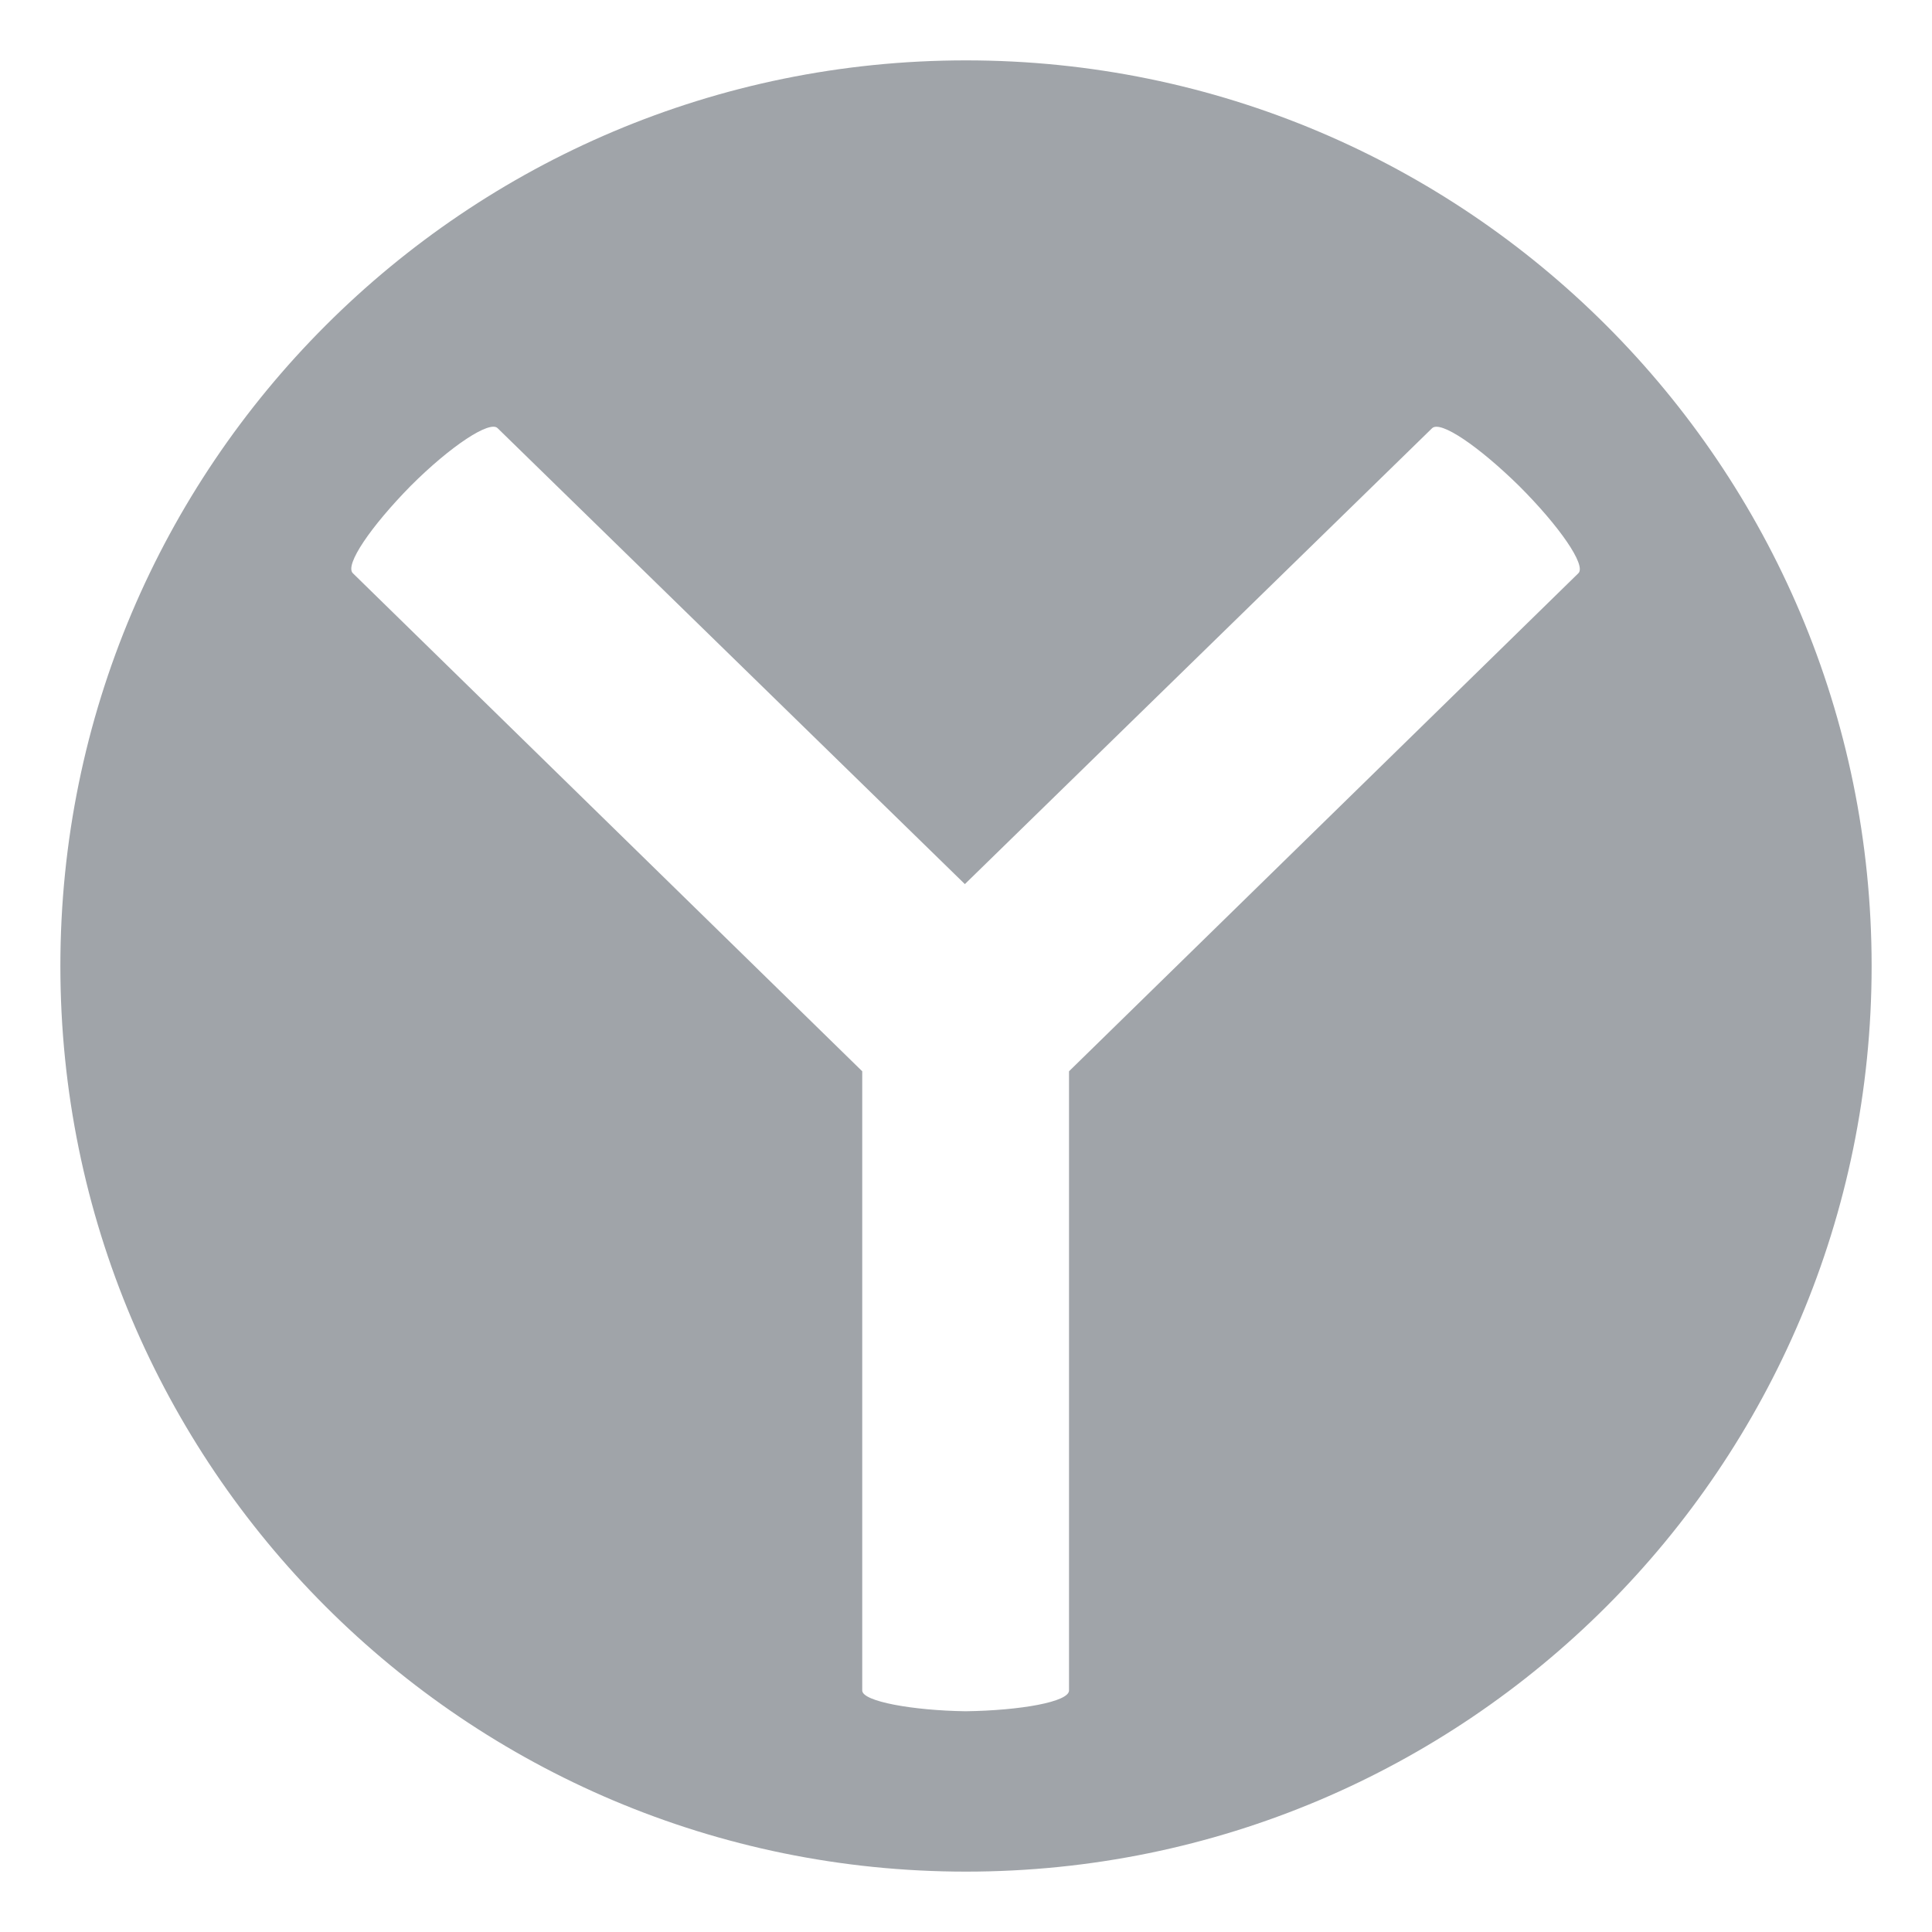
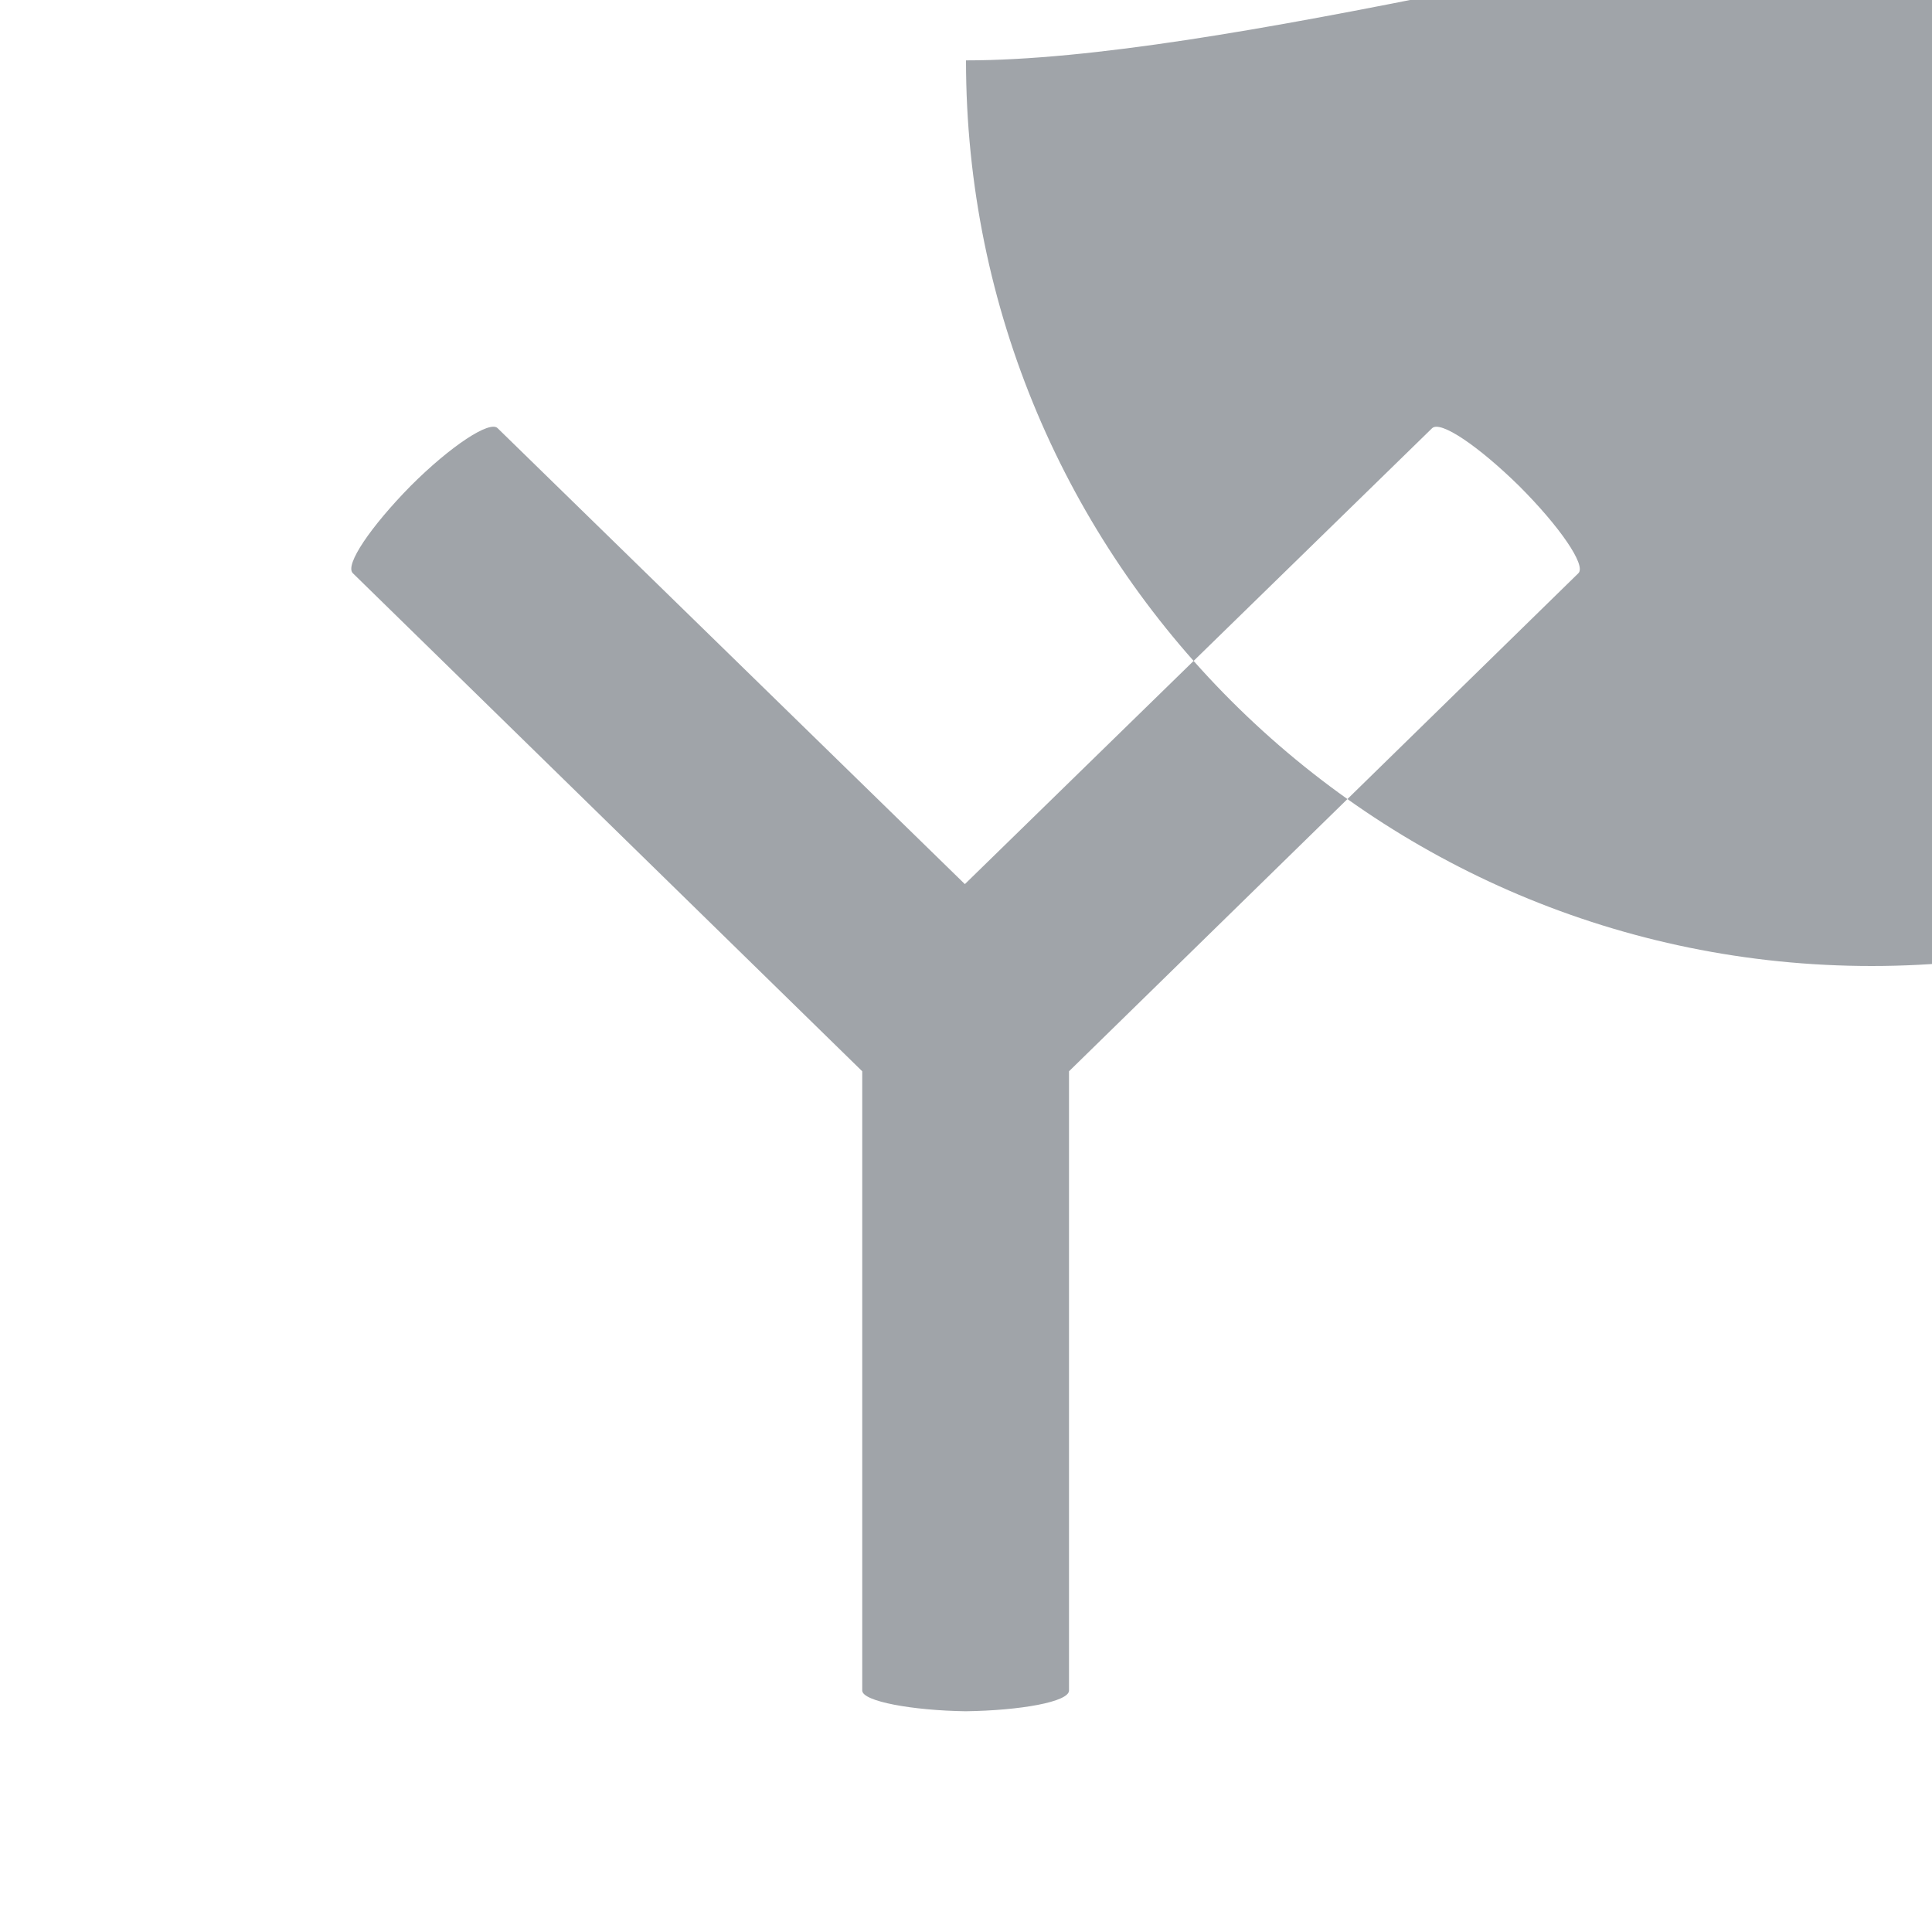
<svg xmlns="http://www.w3.org/2000/svg" xmlns:ns1="http://sodipodi.sourceforge.net/DTD/sodipodi-0.dtd" xmlns:ns2="http://www.inkscape.org/namespaces/inkscape" version="1.1" id="svg2" x="0px" y="0px" viewBox="0 0 512 512" style="enable-background:new 0 0 512 512;" xml:space="preserve">
  <style type="text/css">
	.st0{fill-rule:evenodd;clip-rule:evenodd;fill:#a0a4a9;}
</style>
  <ns1:namedview bordercolor="#666666" borderopacity="1" fit-margin-bottom="0" fit-margin-left="0" fit-margin-right="0" fit-margin-top="0" gridtolerance="10" guidetolerance="10" id="namedview1688" ns2:current-layer="svg2" ns2:cx="217.65229" ns2:cy="240.25457" ns2:pageopacity="0" ns2:pageshadow="2" ns2:window-height="987" ns2:window-maximized="1" ns2:window-width="1680" ns2:window-x="-8" ns2:window-y="-8" ns2:zoom="0.5" objecttolerance="10" pagecolor="#ffffff" showgrid="false">
	</ns1:namedview>
  <desc id="desc4">Created by EvoPdf</desc>
  <g id="g22" transform="translate(-374.005,421.482)">
</g>
  <g id="g24" transform="translate(-374.005,421.482)">
</g>
  <g id="g26" transform="translate(-374.005,421.482)">
</g>
  <g id="g28" transform="translate(-374.005,421.482)">
</g>
  <g id="g30" transform="translate(-374.005,421.482)">
</g>
  <g id="g32" transform="translate(-374.005,421.482)">
</g>
  <g id="g34" transform="translate(-374.005,421.482)">
</g>
  <g id="g36" transform="translate(-374.005,421.482)">
</g>
  <g id="g38" transform="translate(-374.005,421.482)">
</g>
  <g id="g40" transform="translate(-374.005,421.482)">
</g>
  <g id="g42" transform="translate(-374.005,421.482)">
</g>
  <g id="g44" transform="translate(-374.005,421.482)">
</g>
  <g id="g46" transform="translate(-374.005,421.482)">
</g>
  <g id="g48" transform="translate(-374.005,421.482)">
</g>
  <g id="g50" transform="translate(-374.005,421.482)">
</g>
  <g id="g52" transform="translate(-374.005,421.482)">
</g>
  <g id="g54" transform="translate(-374.005,421.482)">
</g>
  <g id="g56" transform="translate(-374.005,421.482)">
</g>
  <g id="g58" transform="translate(-374.005,421.482)">
</g>
  <g id="g60" transform="translate(-374.005,421.482)">
</g>
  <g id="g62" transform="translate(-374.005,421.482)">
</g>
  <g id="g64" transform="translate(-374.005,421.482)">
</g>
  <g id="g66" transform="translate(-374.005,421.482)">
</g>
  <g id="g74" transform="translate(-681.005,561.482)">
</g>
  <g id="g76" transform="translate(170.995,493.482)">
</g>
  <g id="g78" transform="translate(170.995,493.482)">
</g>
  <g id="g80" transform="translate(170.995,493.482)">
</g>
  <g id="g82" transform="matrix(0.277,0,0,0.277,170.995,493.482)">
</g>
  <g id="g88" transform="matrix(0.277,0,0,0.277,170.995,493.482)">
</g>
  <g id="g90" transform="matrix(0.277,0,0,0.277,170.995,493.482)">
</g>
  <g id="g96" transform="matrix(0.277,0,0,0.277,170.995,493.482)">
</g>
-   <path class="st0" d="M256,16C123.4,16,16,123.4,16,256c0,132.6,107.4,240,240,240s240-107.4,240-240S388.6,16,256,16z M418.3,151.9  L418.3,151.9l-135,132V448c0,3-12.8,5.3-27.4,5.5c-14-0.2-27.4-2.6-27.4-5.5V283.9l-135-132c-2.2-2.2,4.8-12.4,15.3-23.1  c10.7-10.7,21.1-17.5,23.1-15.3l123.8,120.8l123.8-120.8c2.2-2.2,12.4,4.8,23.1,15.3C413.3,139.5,420.4,149.8,418.3,151.9z" />
+   <path class="st0" d="M256,16c0,132.6,107.4,240,240,240s240-107.4,240-240S388.6,16,256,16z M418.3,151.9  L418.3,151.9l-135,132V448c0,3-12.8,5.3-27.4,5.5c-14-0.2-27.4-2.6-27.4-5.5V283.9l-135-132c-2.2-2.2,4.8-12.4,15.3-23.1  c10.7-10.7,21.1-17.5,23.1-15.3l123.8,120.8l123.8-120.8c2.2-2.2,12.4,4.8,23.1,15.3C413.3,139.5,420.4,149.8,418.3,151.9z" />
  <g id="g102" transform="matrix(0.277,0,0,0.277,170.995,493.482)">
</g>
  <g id="g104" transform="matrix(0.277,0,0,0.277,170.995,493.482)">
</g>
  <g id="g106" transform="translate(-374.005,421.482)">
</g>
  <g id="g108" transform="translate(-374.005,421.482)">
</g>
  <g id="g110" transform="translate(-681.005,561.482)">
</g>
  <g id="g112" transform="translate(170.995,493.482)">
</g>
  <g id="g114" transform="translate(170.995,493.482)">
</g>
  <g id="g116" transform="translate(170.995,493.482)">
</g>
  <g id="g118" transform="matrix(0.277,0,0,0.277,170.995,493.482)">
</g>
  <g id="g120" transform="translate(-374.005,421.482)">
</g>
  <g id="g122" transform="translate(-374.005,421.482)">
</g>
  <g id="g124" transform="translate(-681.005,561.482)">
</g>
  <g id="g126" transform="translate(170.995,493.482)">
</g>
  <g id="g128" transform="translate(170.995,493.482)">
</g>
  <g id="g130" transform="translate(170.995,493.482)">
</g>
  <g id="g132" transform="translate(-374.005,421.482)">
</g>
  <g id="g134" transform="translate(-374.005,421.482)">
</g>
  <g id="g136" transform="translate(-681.005,561.482)">
</g>
  <g id="g138" transform="translate(170.995,493.482)">
</g>
  <g id="g140" transform="translate(170.995,493.482)">
</g>
  <g id="g142" transform="translate(-374.005,421.482)">
</g>
  <g id="g144" transform="translate(-374.005,421.482)">
</g>
  <g id="g146" transform="translate(-681.005,561.482)">
</g>
  <g id="g164" transform="translate(-681.005,561.482)">
</g>
  <g id="g166" transform="translate(-681.005,561.482)">
</g>
  <g id="g168" transform="translate(-681.005,561.482)">
</g>
  <g id="g174" transform="translate(-681.005,561.482)">
</g>
  <g id="g194" transform="translate(-681.005,561.482)">
</g>
  <g id="g200" transform="translate(-681.005,561.482)">
</g>
  <g id="g202" transform="translate(-374.005,421.482)">
</g>
  <g id="g204" transform="translate(-374.005,421.482)">
</g>
  <g id="g206" transform="translate(-681.005,561.482)">
</g>
  <g id="g208" transform="translate(-681.005,561.482)">
</g>
  <g id="g210" transform="translate(-681.005,561.482)">
</g>
  <g id="g216" transform="translate(177.995,718.482)">
</g>
  <g id="g218" transform="translate(-374.005,421.482)">
</g>
  <g id="g220" transform="translate(-374.005,421.482)">
</g>
  <g id="g222" transform="translate(-681.005,561.482)">
</g>
  <g id="g224" transform="translate(-681.005,561.482)">
</g>
  <g id="g226" transform="translate(-681.005,561.482)">
</g>
  <g id="g228" transform="translate(-374.005,421.482)">
</g>
  <g id="g230" transform="translate(-374.005,421.482)">
</g>
  <g id="g232" transform="translate(-681.005,561.482)">
</g>
  <g id="g234" transform="translate(-681.005,561.482)">
</g>
  <g id="g240" transform="translate(-681.005,561.482)">
</g>
  <g id="g242" transform="translate(-681.005,561.482)">
</g>
  <g id="g244" transform="translate(-374.005,421.482)">
</g>
  <g id="g246" transform="translate(-374.005,421.482)">
</g>
  <g id="g248" transform="translate(-681.005,561.482)">
</g>
  <g id="g250" transform="translate(-681.005,561.482)">
</g>
  <g id="g260" transform="translate(-358.005,561.482)">
</g>
  <g id="g262" transform="translate(-374.005,421.482)">
</g>
  <g id="g264" transform="translate(-374.005,421.482)">
</g>
  <g id="g266" transform="translate(-681.005,561.482)">
</g>
  <g id="g276" transform="translate(-374.005,421.482)">
</g>
  <g id="g278" transform="translate(-374.005,421.482)">
</g>
  <g id="g280" transform="translate(-374.005,421.482)">
</g>
  <g id="g282" transform="translate(-374.005,421.482)">
</g>
  <g id="g284" transform="translate(-374.005,421.482)">
</g>
  <g id="g286" transform="translate(-374.005,421.482)">
</g>
  <g id="g288" transform="translate(-374.005,421.482)">
</g>
  <g id="g290" transform="translate(-374.005,421.482)">
</g>
  <g id="g292" transform="translate(-374.005,421.482)">
</g>
  <g id="g294" transform="translate(-374.005,421.482)">
</g>
  <g id="g296" transform="translate(-374.005,421.482)">
</g>
  <g id="g298" transform="translate(-374.005,421.482)">
</g>
  <g id="g304" transform="translate(-287.005,908.482)">
</g>
  <g id="g306" transform="translate(-287.005,908.482)">
</g>
  <g id="g308" transform="matrix(0.95,0,0,0.95,-237.005,933.482)">
</g>
  <g id="g314" transform="matrix(0.95,0,0,0.95,-237.005,933.482)">
</g>
  <g id="g320" transform="matrix(0.95,0,0,0.95,-237.005,933.482)">
</g>
  <g id="g326" transform="matrix(0.95,0,0,0.95,-237.005,933.482)">
</g>
  <g id="g332" transform="matrix(0.95,0,0,0.95,-237.005,933.482)">
</g>
  <g id="g338" transform="matrix(0.95,0,0,0.95,-237.005,933.482)">
</g>
  <g id="g344" transform="matrix(0.95,0,0,0.95,-237.005,933.482)">
</g>
  <g id="g350" transform="matrix(0.95,0,0,0.95,-237.005,933.482)">
</g>
  <g id="g356" transform="matrix(0.95,0,0,0.95,-237.005,933.482)">
</g>
  <g id="g358" transform="matrix(0.95,0,0,0.95,-237.005,933.482)">
</g>
  <g id="g360" transform="translate(-374.005,421.482)">
</g>
  <g id="g362" transform="translate(-374.005,421.482)">
</g>
  <g id="g364" transform="translate(-374.005,421.482)">
</g>
  <g id="g366" transform="translate(-287.005,908.482)">
</g>
  <g id="g368" transform="translate(-287.005,908.482)">
</g>
  <g id="g370" transform="matrix(0.95,0,0,0.95,-237.005,933.482)">
</g>
  <g id="g372" transform="translate(-374.005,421.482)">
</g>
  <g id="g374" transform="translate(-374.005,421.482)">
</g>
  <g id="g376" transform="translate(-374.005,421.482)">
</g>
  <g id="g378" transform="translate(-287.005,908.482)">
</g>
  <g id="g384" transform="translate(-374.005,421.482)">
</g>
  <g id="g386" transform="translate(-374.005,421.482)">
</g>
  <g id="g388" transform="translate(-374.005,421.482)">
</g>
  <g id="g390" transform="translate(-374.005,421.482)">
</g>
  <g id="g392" transform="translate(-374.005,421.482)">
</g>
  <g id="g394" transform="translate(-374.005,421.482)">
</g>
  <g id="g400" transform="translate(-149.005,908.482)">
</g>
  <g id="g402" transform="translate(-149.005,908.482)">
</g>
  <g id="g404" transform="matrix(1.175,0,0,1.175,-59.005,933.678)">
</g>
  <g id="g410" transform="matrix(1.175,0,0,1.175,-59.005,933.678)">
</g>
  <g id="g412" transform="matrix(1.175,0,0,1.175,-59.005,933.678)">
</g>
  <g id="g414" transform="translate(-374.005,421.482)">
</g>
  <g id="g416" transform="translate(-374.005,421.482)">
</g>
  <g id="g418" transform="translate(-374.005,421.482)">
</g>
  <g id="g420" transform="translate(-149.005,908.482)">
</g>
  <g id="g422" transform="translate(-149.005,908.482)">
</g>
  <g id="g424" transform="matrix(1.175,0,0,1.175,-59.005,933.678)">
</g>
  <g id="g426" transform="translate(-374.005,421.482)">
</g>
  <g id="g428" transform="translate(-374.005,421.482)">
</g>
  <g id="g430" transform="translate(-374.005,421.482)">
</g>
  <g id="g432" transform="translate(-149.005,908.482)">
</g>
  <g id="g438" transform="translate(-374.005,421.482)">
</g>
  <g id="g440" transform="translate(-374.005,421.482)">
</g>
  <g id="g442" transform="translate(-374.005,421.482)">
</g>
  <g id="g444" transform="translate(-374.005,421.482)">
</g>
  <g id="g446" transform="translate(-374.005,421.482)">
</g>
  <g id="g448" transform="translate(-374.005,421.482)">
</g>
  <g id="g454" transform="translate(28.995,908.482)">
</g>
  <g id="g456" transform="translate(28.995,908.482)">
</g>
  <g id="g458" transform="matrix(0.95,0,0,0.95,118.995,933.482)">
</g>
  <g id="g464" transform="matrix(0.95,0,0,0.95,118.995,933.482)">
</g>
  <g id="g466" transform="matrix(0.95,0,0,0.95,118.995,933.482)">
</g>
  <g id="g468" transform="translate(-374.005,421.482)">
</g>
  <g id="g470" transform="translate(-374.005,421.482)">
</g>
  <g id="g472" transform="translate(-374.005,421.482)">
</g>
  <g id="g474" transform="translate(28.995,908.482)">
</g>
  <g id="g476" transform="translate(28.995,908.482)">
</g>
  <g id="g478" transform="matrix(0.95,0,0,0.95,118.995,933.482)">
</g>
  <g id="g480" transform="translate(-374.005,421.482)">
</g>
  <g id="g482" transform="translate(-374.005,421.482)">
</g>
  <g id="g484" transform="translate(-374.005,421.482)">
</g>
  <g id="g486" transform="translate(28.995,908.482)">
</g>
  <g id="g492" transform="translate(-374.005,421.482)">
</g>
  <g id="g494" transform="translate(-374.005,421.482)">
</g>
  <g id="g496" transform="translate(-374.005,421.482)">
</g>
  <g id="g498" transform="translate(-374.005,421.482)">
</g>
  <g id="g500" transform="translate(-374.005,421.482)">
</g>
  <g id="g502" transform="translate(-374.005,421.482)">
</g>
  <g id="g508" transform="translate(206.995,908.482)">
</g>
  <g id="g510" transform="translate(206.995,908.482)">
</g>
  <g id="g512" transform="matrix(0.936,0,0,0.936,296.995,937.5)">
</g>
  <g id="g518" transform="matrix(0.936,0,0,0.936,296.995,937.5)">
</g>
  <g id="g520" transform="matrix(0.936,0,0,0.936,296.995,937.5)">
</g>
  <g id="g522" transform="translate(-374.005,421.482)">
</g>
  <g id="g524" transform="translate(-374.005,421.482)">
</g>
  <g id="g526" transform="translate(-374.005,421.482)">
</g>
  <g id="g528" transform="translate(206.995,908.482)">
</g>
  <g id="g530" transform="translate(206.995,908.482)">
</g>
  <g id="g532" transform="matrix(0.936,0,0,0.936,296.995,937.5)">
</g>
  <g id="g534" transform="translate(-374.005,421.482)">
</g>
  <g id="g536" transform="translate(-374.005,421.482)">
</g>
  <g id="g538" transform="translate(-374.005,421.482)">
</g>
  <g id="g540" transform="translate(206.995,908.482)">
</g>
  <g id="g546" transform="translate(-374.005,421.482)">
</g>
  <g id="g548" transform="translate(-374.005,421.482)">
</g>
  <g id="g550" transform="translate(-374.005,421.482)">
</g>
  <g id="g552" transform="translate(-374.005,421.482)">
</g>
  <g id="g554" transform="translate(-374.005,421.482)">
</g>
  <g id="g556" transform="translate(-374.005,421.482)">
</g>
  <g id="g562" transform="translate(384.995,908.482)">
</g>
  <g id="g564" transform="translate(384.995,908.482)">
</g>
  <g id="g566" transform="matrix(1.188,0,0,1.188,475.342,933.482)">
</g>
  <g id="g572" transform="matrix(1.188,0,0,1.188,475.342,933.482)">
</g>
  <g id="g574" transform="matrix(1.188,0,0,1.188,475.342,933.482)">
</g>
  <g id="g576" transform="translate(-374.005,421.482)">
</g>
  <g id="g578" transform="translate(-374.005,421.482)">
</g>
  <g id="g580" transform="translate(-374.005,421.482)">
</g>
  <g id="g582" transform="translate(384.995,908.482)">
</g>
  <g id="g584" transform="translate(384.995,908.482)">
</g>
  <g id="g586" transform="matrix(1.188,0,0,1.188,475.342,933.482)">
</g>
  <g id="g588" transform="translate(-374.005,421.482)">
</g>
  <g id="g590" transform="translate(-374.005,421.482)">
</g>
  <g id="g592" transform="translate(-374.005,421.482)">
</g>
  <g id="g594" transform="translate(384.995,908.482)">
</g>
  <g id="g600" transform="translate(-374.005,421.482)">
</g>
  <g id="g602" transform="translate(-374.005,421.482)">
</g>
  <g id="g604" transform="translate(-374.005,421.482)">
</g>
  <g id="g606" transform="translate(-374.005,421.482)">
</g>
  <g id="g608" transform="translate(-374.005,421.482)">
</g>
  <g id="g610" transform="translate(-374.005,421.482)">
</g>
  <g id="g616" transform="translate(-374.005,421.482)">
</g>
  <g id="g618" transform="translate(-374.005,421.482)">
</g>
  <g id="g620" transform="translate(-374.005,421.482)">
</g>
  <g id="g622" transform="translate(-374.005,421.482)">
</g>
  <g id="g624" transform="translate(-374.005,421.482)">
</g>
  <g id="g626" transform="translate(-374.005,421.482)">
</g>
  <g id="g632" transform="translate(-374.005,421.482)">
</g>
  <g id="g634" transform="translate(-374.005,421.482)">
</g>
  <g id="g636" transform="translate(-374.005,421.482)">
</g>
  <g id="g638" transform="translate(-374.005,421.482)">
</g>
  <g id="g640" transform="translate(-374.005,421.482)">
</g>
  <g id="g642" transform="translate(-374.005,421.482)">
</g>
  <g id="g644" transform="translate(-374.005,421.482)">
</g>
  <g id="g646" transform="translate(-374.005,421.482)">
</g>
  <g id="g648" transform="translate(-374.005,421.482)">
</g>
  <g id="g650" transform="translate(-374.005,421.482)">
</g>
  <g id="g652" transform="translate(-374.005,421.482)">
</g>
  <g id="g654" transform="translate(-374.005,421.482)">
</g>
  <g id="g656" transform="translate(-374.005,421.482)">
</g>
  <g id="g658" transform="translate(-374.005,421.482)">
</g>
  <g id="g660" transform="translate(-374.005,421.482)">
</g>
  <g id="g662" transform="translate(-374.005,421.482)">
</g>
  <g id="g664" transform="translate(-374.005,421.482)">
</g>
  <g id="g666" transform="translate(-374.005,421.482)">
</g>
  <g id="g668" transform="translate(-374.005,421.482)">
</g>
  <g id="g670" transform="translate(-374.005,421.482)">
</g>
  <g id="g672" transform="translate(-374.005,421.482)">
</g>
  <g id="g674" transform="translate(-374.005,421.482)">
</g>
  <g id="g676" transform="translate(-374.005,421.482)">
</g>
  <g id="g678" transform="translate(-374.005,421.482)">
</g>
  <g id="g680" transform="translate(-374.005,421.482)">
</g>
  <g id="g682" transform="translate(-374.005,421.482)">
</g>
  <g id="g684" transform="translate(-374.005,421.482)">
</g>
  <g id="g686" transform="translate(-374.005,421.482)">
</g>
  <g id="g688" transform="translate(-374.005,421.482)">
</g>
  <g id="g690" transform="translate(-374.005,421.482)">
</g>
  <g id="g692" transform="translate(-374.005,421.482)">
</g>
  <g id="g694" transform="translate(-374.005,421.482)">
</g>
  <g id="g696" transform="translate(-374.005,421.482)">
</g>
  <g id="g698" transform="translate(-374.005,421.482)">
</g>
  <g id="g700" transform="translate(-374.005,421.482)">
</g>
  <g id="g702" transform="translate(-374.005,421.482)">
</g>
  <g id="g704" transform="translate(-374.005,421.482)">
</g>
  <g id="g706" transform="translate(-374.005,421.482)">
</g>
  <g id="g708" transform="translate(-374.005,421.482)">
</g>
  <g id="g710" transform="translate(-374.005,421.482)">
</g>
  <g id="g712" transform="translate(-374.005,421.482)">
</g>
  <g id="g714" transform="translate(-374.005,421.482)">
</g>
  <g id="g716" transform="translate(-374.005,421.482)">
</g>
  <g id="g718" transform="translate(-374.005,421.482)">
</g>
  <g id="g720" transform="translate(-374.005,421.482)">
</g>
  <g id="g722" transform="translate(-374.005,421.482)">
</g>
  <g id="g724" transform="translate(-374.005,421.482)">
</g>
  <g id="g726" transform="translate(-374.005,421.482)">
</g>
  <g id="g728" transform="translate(-374.005,421.482)">
</g>
  <g id="g730" transform="translate(-374.005,421.482)">
</g>
  <g id="g732" transform="translate(-374.005,421.482)">
</g>
  <g id="g734" transform="translate(-374.005,421.482)">
</g>
  <g id="g736" transform="translate(-374.005,421.482)">
</g>
  <g id="g738" transform="translate(-374.005,421.482)">
</g>
  <g id="g740" transform="translate(-374.005,421.482)">
</g>
  <g id="g742" transform="translate(-374.005,421.482)">
</g>
  <g id="g744" transform="translate(-374.005,421.482)">
</g>
  <g id="g746" transform="translate(-374.005,421.482)">
</g>
  <g id="g748" transform="translate(-374.005,421.482)">
</g>
  <g id="g750" transform="translate(-374.005,421.482)">
</g>
  <g id="g752" transform="translate(-374.005,421.482)">
</g>
  <g id="g758" transform="translate(-374.005,421.482)">
</g>
  <g id="g760" transform="translate(-374.005,421.482)">
</g>
  <g id="g762" transform="translate(-374.005,421.482)">
</g>
  <g id="g764" transform="translate(-374.005,421.482)">
</g>
  <g id="g766" transform="translate(-374.005,421.482)">
</g>
  <g id="g768" transform="translate(-374.005,421.482)">
</g>
  <g id="g770" transform="translate(-374.005,421.482)">
</g>
  <g id="g772" transform="translate(-338.005,1041.482)">
</g>
  <g id="g774" transform="translate(-338.005,1041.482)">
</g>
  <g id="g776" transform="translate(-338.005,1041.482)">
</g>
  <g id="g778" transform="matrix(0.75,0,0,0.75,-338.005,1041.482)">
</g>
  <g id="g784" transform="matrix(0.75,0,0,0.75,-338.005,1041.482)">
</g>
  <g id="g786" transform="matrix(0.75,0,0,0.75,-338.005,1041.482)">
</g>
  <g id="g788" transform="translate(-374.005,421.482)">
</g>
  <g id="g790" transform="translate(-374.005,421.482)">
</g>
  <g id="g792" transform="translate(-374.005,421.482)">
</g>
  <g id="g794" transform="translate(-374.005,421.482)">
</g>
  <g id="g796" transform="translate(-374.005,421.482)">
</g>
  <g id="g798" transform="translate(-338.005,1041.482)">
</g>
  <g id="g800" transform="translate(-338.005,1041.482)">
</g>
  <g id="g802" transform="translate(-338.005,1041.482)">
</g>
  <g id="g804" transform="matrix(0.75,0,0,0.75,-338.005,1041.482)">
</g>
  <g id="g806" transform="translate(-374.005,421.482)">
</g>
  <g id="g808" transform="translate(-374.005,421.482)">
</g>
  <g id="g810" transform="translate(-374.005,421.482)">
</g>
  <g id="g812" transform="translate(-374.005,421.482)">
</g>
  <g id="g814" transform="translate(-374.005,421.482)">
</g>
  <g id="g816" transform="translate(-338.005,1041.482)">
</g>
  <g id="g818" transform="translate(-338.005,1041.482)">
</g>
  <g id="g820" transform="translate(-338.005,1041.482)">
</g>
  <g id="g822" transform="translate(-374.005,421.482)">
</g>
  <g id="g824" transform="translate(-374.005,421.482)">
</g>
  <g id="g826" transform="translate(-374.005,421.482)">
</g>
  <g id="g828" transform="translate(-374.005,421.482)">
</g>
  <g id="g830" transform="translate(-374.005,421.482)">
</g>
  <g id="g832" transform="translate(-338.005,1041.482)">
</g>
  <g id="g834" transform="translate(-338.005,1041.482)">
</g>
  <g id="g836" transform="translate(-374.005,421.482)">
</g>
  <g id="g838" transform="translate(-374.005,421.482)">
</g>
  <g id="g840" transform="translate(-374.005,421.482)">
</g>
  <g id="g842" transform="translate(-374.005,421.482)">
</g>
  <g id="g844" transform="translate(-374.005,421.482)">
</g>
  <g id="g846" transform="translate(-374.005,421.482)">
</g>
  <g id="g848" transform="translate(-374.005,421.482)">
</g>
  <g id="g850" transform="translate(-374.005,421.482)">
</g>
  <g id="g852" transform="translate(-374.005,421.482)">
</g>
  <g id="g854" transform="translate(-374.005,421.482)">
</g>
  <g id="g856" transform="translate(-374.005,421.482)">
</g>
  <g id="g858" transform="translate(-374.005,421.482)">
</g>
  <g id="g860" transform="translate(-374.005,421.482)">
</g>
  <g id="g862" transform="translate(-374.005,421.482)">
</g>
  <g id="g864" transform="translate(-374.005,421.482)">
</g>
  <g id="g870" transform="translate(-374.005,421.482)">
</g>
  <g id="g872" transform="translate(-374.005,421.482)">
</g>
  <g id="g874" transform="translate(-374.005,421.482)">
</g>
  <g id="g876" transform="translate(-374.005,421.482)">
</g>
  <g id="g878" transform="translate(-374.005,421.482)">
</g>
  <g id="g880" transform="translate(-374.005,421.482)">
</g>
  <g id="g882" transform="translate(-374.005,421.482)">
</g>
  <g id="g884" transform="translate(-316.005,1041.482)">
</g>
  <g id="g886" transform="translate(-316.005,1041.482)">
</g>
  <g id="g888" transform="translate(-316.005,1041.482)">
</g>
  <g id="g890" transform="matrix(0.75,0,0,0.75,-316.005,1041.482)">
</g>
  <g id="g896" transform="matrix(0.75,0,0,0.75,-316.005,1041.482)">
</g>
  <g id="g898" transform="matrix(0.75,0,0,0.75,-316.005,1041.482)">
</g>
  <g id="g900" transform="translate(-374.005,421.482)">
</g>
  <g id="g902" transform="translate(-374.005,421.482)">
</g>
  <g id="g904" transform="translate(-374.005,421.482)">
</g>
  <g id="g906" transform="translate(-374.005,421.482)">
</g>
  <g id="g908" transform="translate(-374.005,421.482)">
</g>
  <g id="g910" transform="translate(-316.005,1041.482)">
</g>
  <g id="g912" transform="translate(-316.005,1041.482)">
</g>
  <g id="g914" transform="translate(-316.005,1041.482)">
</g>
  <g id="g916" transform="matrix(0.75,0,0,0.75,-316.005,1041.482)">
</g>
  <g id="g918" transform="translate(-374.005,421.482)">
</g>
  <g id="g920" transform="translate(-374.005,421.482)">
</g>
  <g id="g922" transform="translate(-374.005,421.482)">
</g>
  <g id="g924" transform="translate(-374.005,421.482)">
</g>
  <g id="g926" transform="translate(-374.005,421.482)">
</g>
  <g id="g928" transform="translate(-316.005,1041.482)">
</g>
  <g id="g930" transform="translate(-316.005,1041.482)">
</g>
  <g id="g932" transform="translate(-316.005,1041.482)">
</g>
  <g id="g934" transform="translate(-374.005,421.482)">
</g>
  <g id="g936" transform="translate(-374.005,421.482)">
</g>
  <g id="g938" transform="translate(-374.005,421.482)">
</g>
  <g id="g940" transform="translate(-374.005,421.482)">
</g>
  <g id="g942" transform="translate(-374.005,421.482)">
</g>
  <g id="g944" transform="translate(-316.005,1041.482)">
</g>
  <g id="g946" transform="translate(-316.005,1041.482)">
</g>
  <g id="g948" transform="translate(-374.005,421.482)">
</g>
  <g id="g950" transform="translate(-374.005,421.482)">
</g>
  <g id="g952" transform="translate(-374.005,421.482)">
</g>
  <g id="g954" transform="translate(-374.005,421.482)">
</g>
  <g id="g956" transform="translate(-374.005,421.482)">
</g>
  <g id="g958" transform="translate(-374.005,421.482)">
</g>
  <g id="g960" transform="translate(-374.005,421.482)">
</g>
  <g id="g962" transform="translate(-374.005,421.482)">
</g>
  <g id="g964" transform="translate(-374.005,421.482)">
</g>
  <g id="g966" transform="translate(-374.005,421.482)">
</g>
  <g id="g968" transform="translate(-374.005,421.482)">
</g>
  <g id="g970" transform="translate(-374.005,421.482)">
</g>
  <g id="g972" transform="translate(-374.005,421.482)">
</g>
  <g id="g974" transform="translate(-374.005,421.482)">
</g>
  <g id="g976" transform="translate(-374.005,421.482)">
</g>
  <g id="g982" transform="translate(-374.005,421.482)">
</g>
  <g id="g984" transform="translate(-374.005,421.482)">
</g>
  <g id="g986" transform="translate(-374.005,421.482)">
</g>
  <g id="g988" transform="translate(-374.005,421.482)">
</g>
  <g id="g990" transform="translate(-374.005,421.482)">
</g>
  <g id="g992" transform="translate(-374.005,421.482)">
</g>
  <g id="g994" transform="translate(-374.005,421.482)">
</g>
  <g id="g996" transform="translate(-294.005,1041.482)">
</g>
  <g id="g998" transform="translate(-294.005,1041.482)">
</g>
  <g id="g1000" transform="translate(-294.005,1041.482)">
</g>
  <g id="g1002" transform="matrix(0.75,0,0,0.75,-294.005,1041.482)">
</g>
  <g id="g1008" transform="matrix(0.75,0,0,0.75,-294.005,1041.482)">
</g>
  <g id="g1010" transform="matrix(0.75,0,0,0.75,-294.005,1041.482)">
</g>
  <g id="g1012" transform="translate(-374.005,421.482)">
</g>
  <g id="g1014" transform="translate(-374.005,421.482)">
</g>
  <g id="g1016" transform="translate(-374.005,421.482)">
</g>
  <g id="g1018" transform="translate(-374.005,421.482)">
</g>
  <g id="g1020" transform="translate(-374.005,421.482)">
</g>
  <g id="g1022" transform="translate(-294.005,1041.482)">
</g>
  <g id="g1024" transform="translate(-294.005,1041.482)">
</g>
  <g id="g1026" transform="translate(-294.005,1041.482)">
</g>
  <g id="g1028" transform="matrix(0.75,0,0,0.75,-294.005,1041.482)">
</g>
  <g id="g1030" transform="translate(-374.005,421.482)">
</g>
  <g id="g1032" transform="translate(-374.005,421.482)">
</g>
  <g id="g1034" transform="translate(-374.005,421.482)">
</g>
  <g id="g1036" transform="translate(-374.005,421.482)">
</g>
  <g id="g1038" transform="translate(-374.005,421.482)">
</g>
  <g id="g1040" transform="translate(-294.005,1041.482)">
</g>
  <g id="g1042" transform="translate(-294.005,1041.482)">
</g>
  <g id="g1044" transform="translate(-294.005,1041.482)">
</g>
  <g id="g1046" transform="translate(-374.005,421.482)">
</g>
  <g id="g1048" transform="translate(-374.005,421.482)">
</g>
  <g id="g1050" transform="translate(-374.005,421.482)">
</g>
  <g id="g1052" transform="translate(-374.005,421.482)">
</g>
  <g id="g1054" transform="translate(-374.005,421.482)">
</g>
  <g id="g1056" transform="translate(-294.005,1041.482)">
</g>
  <g id="g1058" transform="translate(-294.005,1041.482)">
</g>
  <g id="g1060" transform="translate(-374.005,421.482)">
</g>
  <g id="g1062" transform="translate(-374.005,421.482)">
</g>
  <g id="g1064" transform="translate(-374.005,421.482)">
</g>
  <g id="g1066" transform="translate(-374.005,421.482)">
</g>
  <g id="g1068" transform="translate(-374.005,421.482)">
</g>
  <g id="g1070" transform="translate(-374.005,421.482)">
</g>
  <g id="g1072" transform="translate(-374.005,421.482)">
</g>
  <g id="g1074" transform="translate(-374.005,421.482)">
</g>
  <g id="g1076" transform="translate(-374.005,421.482)">
</g>
  <g id="g1078" transform="translate(-374.005,421.482)">
</g>
  <g id="g1080" transform="translate(-374.005,421.482)">
</g>
  <g id="g1082" transform="translate(-374.005,421.482)">
</g>
  <g id="g1084" transform="translate(-374.005,421.482)">
</g>
  <g id="g1086" transform="translate(-374.005,421.482)">
</g>
  <g id="g1088" transform="translate(-374.005,421.482)">
</g>
  <g id="g1094" transform="translate(-374.005,421.482)">
</g>
  <g id="g1096" transform="translate(-374.005,421.482)">
</g>
  <g id="g1098" transform="translate(-374.005,421.482)">
</g>
  <g id="g1100" transform="translate(-374.005,421.482)">
</g>
  <g id="g1102" transform="translate(-374.005,421.482)">
</g>
  <g id="g1104" transform="translate(-374.005,421.482)">
</g>
  <g id="g1106" transform="translate(-374.005,421.482)">
</g>
  <g id="g1108" transform="translate(-272.005,1041.482)">
</g>
  <g id="g1110" transform="translate(-272.005,1041.482)">
</g>
  <g id="g1112" transform="translate(-272.005,1041.482)">
</g>
  <g id="g1114" transform="matrix(0.75,0,0,0.75,-272.005,1041.482)">
</g>
  <g id="g1120" transform="matrix(0.75,0,0,0.75,-272.005,1041.482)">
</g>
  <g id="g1122" transform="matrix(0.75,0,0,0.75,-272.005,1041.482)">
</g>
  <g id="g1124" transform="matrix(0.75,0,0,0.75,-272.005,1041.482)">
</g>
  <g id="g1126" transform="translate(-374.005,421.482)">
</g>
  <g id="g1128" transform="translate(-374.005,421.482)">
</g>
  <g id="g1130" transform="translate(-374.005,421.482)">
</g>
  <g id="g1132" transform="translate(-374.005,421.482)">
</g>
  <g id="g1134" transform="translate(-374.005,421.482)">
</g>
  <g id="g1136" transform="translate(-272.005,1041.482)">
</g>
  <g id="g1138" transform="translate(-272.005,1041.482)">
</g>
  <g id="g1140" transform="translate(-272.005,1041.482)">
</g>
  <g id="g1142" transform="matrix(0.75,0,0,0.75,-272.005,1041.482)">
</g>
  <g id="g1144" transform="matrix(0.75,0,0,0.75,-272.005,1041.482)">
</g>
  <g id="g1146" transform="matrix(0.75,0,0,0.75,-272.005,1041.482)">
</g>
  <g id="g1148" transform="translate(-374.005,421.482)">
</g>
  <g id="g1150" transform="translate(-374.005,421.482)">
</g>
  <g id="g1152" transform="translate(-374.005,421.482)">
</g>
  <g id="g1154" transform="translate(-374.005,421.482)">
</g>
  <g id="g1156" transform="translate(-374.005,421.482)">
</g>
  <g id="g1158" transform="translate(-272.005,1041.482)">
</g>
  <g id="g1160" transform="translate(-272.005,1041.482)">
</g>
  <g id="g1162" transform="translate(-272.005,1041.482)">
</g>
  <g id="g1164" transform="translate(-374.005,421.482)">
</g>
  <g id="g1166" transform="translate(-374.005,421.482)">
</g>
  <g id="g1168" transform="translate(-374.005,421.482)">
</g>
  <g id="g1170" transform="translate(-374.005,421.482)">
</g>
  <g id="g1172" transform="translate(-374.005,421.482)">
</g>
  <g id="g1174" transform="translate(-272.005,1041.482)">
</g>
  <g id="g1176" transform="translate(-272.005,1041.482)">
</g>
  <g id="g1178" transform="translate(-374.005,421.482)">
</g>
  <g id="g1180" transform="translate(-374.005,421.482)">
</g>
  <g id="g1182" transform="translate(-374.005,421.482)">
</g>
  <g id="g1184" transform="translate(-374.005,421.482)">
</g>
  <g id="g1186" transform="translate(-374.005,421.482)">
</g>
  <g id="g1188" transform="translate(-374.005,421.482)">
</g>
  <g id="g1190" transform="translate(-374.005,421.482)">
</g>
  <g id="g1192" transform="translate(-374.005,421.482)">
</g>
  <g id="g1194" transform="translate(-374.005,421.482)">
</g>
  <g id="g1196" transform="translate(-374.005,421.482)">
</g>
  <g id="g1198" transform="translate(-374.005,421.482)">
</g>
  <g id="g1200" transform="translate(-374.005,421.482)">
</g>
  <g id="g1202" transform="translate(-374.005,421.482)">
</g>
  <g id="g1204" transform="translate(-374.005,421.482)">
</g>
  <g id="g1206" transform="translate(-374.005,421.482)">
</g>
  <g id="g1212" transform="translate(-374.005,421.482)">
</g>
  <g id="g1214" transform="translate(-374.005,421.482)">
</g>
  <g id="g1216" transform="translate(-374.005,421.482)">
</g>
  <g id="g1218" transform="translate(-374.005,421.482)">
</g>
  <g id="g1220" transform="translate(-374.005,421.482)">
</g>
  <g id="g1222" transform="translate(-374.005,421.482)">
</g>
  <g id="g1224" transform="translate(-374.005,421.482)">
</g>
  <g id="g1226" transform="translate(-250.005,1041.482)">
</g>
  <g id="g1228" transform="translate(-250.005,1041.482)">
</g>
  <g id="g1230" transform="translate(-250.005,1041.482)">
</g>
  <g id="g1232" transform="matrix(0.75,0,0,0.75,-250.005,1041.482)">
</g>
  <g id="g1238" transform="matrix(0.75,0,0,0.75,-250.005,1041.482)">
</g>
  <g id="g1240" transform="matrix(0.75,0,0,0.75,-250.005,1041.482)">
</g>
  <g id="g1242" transform="translate(-374.005,421.482)">
</g>
  <g id="g1244" transform="translate(-374.005,421.482)">
</g>
  <g id="g1246" transform="translate(-374.005,421.482)">
</g>
  <g id="g1248" transform="translate(-374.005,421.482)">
</g>
  <g id="g1250" transform="translate(-374.005,421.482)">
</g>
  <g id="g1252" transform="translate(-250.005,1041.482)">
</g>
  <g id="g1254" transform="translate(-250.005,1041.482)">
</g>
  <g id="g1256" transform="translate(-250.005,1041.482)">
</g>
  <g id="g1258" transform="matrix(0.75,0,0,0.75,-250.005,1041.482)">
</g>
  <g id="g1260" transform="translate(-374.005,421.482)">
</g>
  <g id="g1262" transform="translate(-374.005,421.482)">
</g>
  <g id="g1264" transform="translate(-374.005,421.482)">
</g>
  <g id="g1266" transform="translate(-374.005,421.482)">
</g>
  <g id="g1268" transform="translate(-374.005,421.482)">
</g>
  <g id="g1270" transform="translate(-250.005,1041.482)">
</g>
  <g id="g1272" transform="translate(-250.005,1041.482)">
</g>
  <g id="g1274" transform="translate(-250.005,1041.482)">
</g>
  <g id="g1276" transform="translate(-374.005,421.482)">
</g>
  <g id="g1278" transform="translate(-374.005,421.482)">
</g>
  <g id="g1280" transform="translate(-374.005,421.482)">
</g>
  <g id="g1282" transform="translate(-374.005,421.482)">
</g>
  <g id="g1284" transform="translate(-374.005,421.482)">
</g>
  <g id="g1286" transform="translate(-250.005,1041.482)">
</g>
  <g id="g1288" transform="translate(-250.005,1041.482)">
</g>
  <g id="g1290" transform="translate(-374.005,421.482)">
</g>
  <g id="g1292" transform="translate(-374.005,421.482)">
</g>
  <g id="g1294" transform="translate(-374.005,421.482)">
</g>
  <g id="g1296" transform="translate(-374.005,421.482)">
</g>
  <g id="g1298" transform="translate(-374.005,421.482)">
</g>
  <g id="g1300" transform="translate(-374.005,421.482)">
</g>
  <g id="g1302" transform="translate(-374.005,421.482)">
</g>
  <g id="g1304" transform="translate(-374.005,421.482)">
</g>
  <g id="g1306" transform="translate(-374.005,421.482)">
</g>
  <g id="g1308" transform="translate(-374.005,421.482)">
</g>
  <g id="g1310" transform="translate(-374.005,421.482)">
</g>
  <g id="g1312" transform="translate(-374.005,421.482)">
</g>
  <g id="g1314" transform="translate(-374.005,421.482)">
</g>
  <g id="g1316" transform="translate(-374.005,421.482)">
</g>
  <g id="g1318" transform="translate(-374.005,421.482)">
</g>
  <g id="g1324" transform="translate(-374.005,421.482)">
</g>
  <g id="g1326" transform="translate(-374.005,421.482)">
</g>
  <g id="g1328" transform="translate(-374.005,421.482)">
</g>
  <g id="g1330" transform="translate(-374.005,421.482)">
</g>
  <g id="g1332" transform="translate(-374.005,421.482)">
</g>
  <g id="g1334" transform="translate(-374.005,421.482)">
</g>
  <g id="g1336" transform="translate(-374.005,421.482)">
</g>
  <g id="g1338" transform="translate(-228.005,1041.482)">
</g>
  <g id="g1340" transform="translate(-228.005,1041.482)">
</g>
  <g id="g1342" transform="translate(-228.005,1041.482)">
</g>
  <g id="g1344" transform="matrix(0.75,0,0,0.75,-228.005,1041.482)">
</g>
  <g id="g1350" transform="matrix(0.75,0,0,0.75,-228.005,1041.482)">
</g>
  <g id="g1352" transform="matrix(0.75,0,0,0.75,-228.005,1041.482)">
</g>
  <g id="g1354" transform="translate(-374.005,421.482)">
</g>
  <g id="g1356" transform="translate(-374.005,421.482)">
</g>
  <g id="g1358" transform="translate(-374.005,421.482)">
</g>
  <g id="g1360" transform="translate(-374.005,421.482)">
</g>
  <g id="g1362" transform="translate(-374.005,421.482)">
</g>
  <g id="g1364" transform="translate(-228.005,1041.482)">
</g>
  <g id="g1366" transform="translate(-228.005,1041.482)">
</g>
  <g id="g1368" transform="translate(-228.005,1041.482)">
</g>
  <g id="g1370" transform="matrix(0.75,0,0,0.75,-228.005,1041.482)">
</g>
  <g id="g1372" transform="translate(-374.005,421.482)">
</g>
  <g id="g1374" transform="translate(-374.005,421.482)">
</g>
  <g id="g1376" transform="translate(-374.005,421.482)">
</g>
  <g id="g1378" transform="translate(-374.005,421.482)">
</g>
  <g id="g1380" transform="translate(-374.005,421.482)">
</g>
  <g id="g1382" transform="translate(-228.005,1041.482)">
</g>
  <g id="g1384" transform="translate(-228.005,1041.482)">
</g>
  <g id="g1386" transform="translate(-228.005,1041.482)">
</g>
  <g id="g1388" transform="translate(-374.005,421.482)">
</g>
  <g id="g1390" transform="translate(-374.005,421.482)">
</g>
  <g id="g1392" transform="translate(-374.005,421.482)">
</g>
  <g id="g1394" transform="translate(-374.005,421.482)">
</g>
  <g id="g1396" transform="translate(-374.005,421.482)">
</g>
  <g id="g1398" transform="translate(-228.005,1041.482)">
</g>
  <g id="g1400" transform="translate(-228.005,1041.482)">
</g>
  <g id="g1402" transform="translate(-374.005,421.482)">
</g>
  <g id="g1404" transform="translate(-374.005,421.482)">
</g>
  <g id="g1406" transform="translate(-374.005,421.482)">
</g>
  <g id="g1408" transform="translate(-374.005,421.482)">
</g>
  <g id="g1410" transform="translate(-374.005,421.482)">
</g>
  <g id="g1412" transform="translate(-374.005,421.482)">
</g>
  <g id="g1414" transform="translate(-374.005,421.482)">
</g>
  <g id="g1416" transform="translate(-374.005,421.482)">
</g>
  <g id="g1418" transform="translate(-374.005,421.482)">
</g>
  <g id="g1420" transform="translate(-374.005,421.482)">
</g>
  <g id="g1422" transform="translate(-374.005,421.482)">
</g>
  <g id="g1424" transform="translate(-374.005,421.482)">
</g>
  <g id="g1426" transform="translate(-374.005,421.482)">
</g>
  <g id="g1428" transform="translate(-374.005,421.482)">
</g>
  <g id="g1430" transform="translate(-374.005,421.482)">
</g>
  <g id="g1432" transform="translate(-374.005,421.482)">
</g>
  <g id="g1434" transform="translate(-374.005,421.482)">
</g>
  <g id="g1436" transform="translate(-374.005,421.482)">
</g>
  <g id="g1438" transform="translate(-374.005,421.482)">
</g>
  <g id="g1440" transform="translate(-374.005,421.482)">
</g>
  <g id="g1474" transform="translate(-374.005,421.482)">
</g>
  <g id="g1486" transform="translate(-374.005,421.482)">
</g>
  <g id="g1488" transform="translate(-374.005,421.482)">
</g>
  <g id="g1490" transform="translate(-374.005,421.482)">
</g>
  <g id="g1492" transform="translate(-374.005,421.482)">
</g>
  <g id="g1494" transform="translate(-374.005,421.482)">
</g>
  <g id="g1496" transform="translate(-374.005,421.482)">
</g>
  <g id="g1498" transform="translate(-374.005,421.482)">
</g>
  <g id="g1500" transform="translate(-374.005,421.482)">
</g>
  <g id="g1502" transform="translate(-374.005,421.482)">
</g>
  <g id="g1504" transform="translate(-374.005,421.482)">
</g>
  <g id="g1506" transform="translate(-269.005,441.482)">
</g>
  <g id="g1508" transform="translate(-269.005,441.482)">
</g>
  <g id="g1510" transform="translate(-269.005,441.482)">
</g>
  <g id="g1516" transform="translate(-269.005,441.482)">
</g>
  <g id="g1518" transform="translate(-269.005,441.482)">
</g>
  <g id="g1520" transform="translate(-374.005,421.482)">
</g>
  <g id="g1522" transform="translate(-374.005,421.482)">
</g>
  <g id="g1524" transform="translate(-374.005,421.482)">
</g>
  <g id="g1526" transform="translate(-269.005,441.482)">
</g>
  <g id="g1528" transform="translate(-269.005,441.482)">
</g>
  <g id="g1530" transform="translate(-269.005,441.482)">
</g>
  <g id="g1532" transform="translate(-269.005,441.482)">
</g>
  <g id="g1534" transform="translate(-374.005,421.482)">
</g>
  <g id="g1536" transform="translate(-374.005,421.482)">
</g>
  <g id="g1538" transform="translate(-374.005,421.482)">
</g>
  <g id="g1540" transform="translate(-269.005,441.482)">
</g>
  <g id="g1542" transform="translate(-269.005,441.482)">
</g>
  <g id="g1544" transform="translate(-269.005,441.482)">
</g>
  <g id="g1546" transform="translate(-374.005,421.482)">
</g>
  <g id="g1548" transform="translate(-374.005,421.482)">
</g>
  <g id="g1550" transform="translate(-374.005,421.482)">
</g>
  <g id="g1552" transform="translate(-269.005,441.482)">
</g>
  <g id="g1554" transform="translate(-269.005,441.482)">
</g>
  <g id="g1556" transform="translate(-374.005,421.482)">
</g>
  <g id="g1558" transform="translate(-374.005,421.482)">
</g>
  <g id="g1560" transform="translate(-374.005,421.482)">
</g>
  <g id="g1562" transform="translate(-374.005,421.482)">
</g>
  <g id="g1564" transform="translate(-344.005,439.482)">
</g>
  <g id="g1566" transform="translate(-344.005,439.482)">
</g>
  <g id="g1568" transform="translate(-344.005,439.482)">
</g>
  <g id="g1570" transform="matrix(0.714,0,0,0.714,-344.005,439.482)">
</g>
  <g id="g1576" transform="matrix(0.714,0,0,0.714,-344.005,439.482)">
</g>
  <g id="g1578" transform="matrix(0.714,0,0,0.714,-344.005,439.482)">
</g>
  <g id="g1580" transform="translate(-374.005,421.482)">
</g>
  <g id="g1582" transform="translate(-374.005,421.482)">
</g>
  <g id="g1584" transform="translate(-374.005,421.482)">
</g>
  <g id="g1586" transform="translate(-344.005,439.482)">
</g>
  <g id="g1588" transform="translate(-344.005,439.482)">
</g>
  <g id="g1590" transform="translate(-344.005,439.482)">
</g>
  <g id="g1592" transform="matrix(0.714,0,0,0.714,-344.005,439.482)">
</g>
  <g id="g1594" transform="translate(-374.005,421.482)">
</g>
  <g id="g1596" transform="translate(-374.005,421.482)">
</g>
  <g id="g1598" transform="translate(-374.005,421.482)">
</g>
  <g id="g1600" transform="translate(-344.005,439.482)">
</g>
  <g id="g1602" transform="translate(-344.005,439.482)">
</g>
  <g id="g1604" transform="translate(-344.005,439.482)">
</g>
  <g id="g1606" transform="translate(-374.005,421.482)">
</g>
  <g id="g1608" transform="translate(-374.005,421.482)">
</g>
  <g id="g1610" transform="translate(-374.005,421.482)">
</g>
  <g id="g1612" transform="translate(-344.005,439.482)">
</g>
  <g id="g1614" transform="translate(-344.005,439.482)">
</g>
  <g id="g1616" transform="translate(-374.005,421.482)">
</g>
  <g id="g1618" transform="translate(-374.005,421.482)">
</g>
  <g id="g1620" transform="translate(-374.005,421.482)">
</g>
  <g id="g1622" transform="translate(-374.005,421.482)">
</g>
  <g id="g1624" transform="translate(-374.005,421.482)">
</g>
  <g id="g1626" transform="translate(-374.005,421.482)">
</g>
  <g id="g1628" transform="translate(-374.005,421.482)">
</g>
  <g id="g1630" transform="translate(-374.005,421.482)">
</g>
  <g id="g1632" transform="translate(-374.005,421.482)">
</g>
  <g id="g1634" transform="translate(-374.005,421.482)">
</g>
  <g id="g1636" transform="translate(-374.005,421.482)">
</g>
  <g id="g1638" transform="translate(-374.005,421.482)">
</g>
  <g id="g1640" transform="translate(-374.005,421.482)">
</g>
  <g id="g1642" transform="translate(-374.005,421.482)">
</g>
  <g id="g1644" transform="translate(-374.005,421.482)">
</g>
  <g id="g1646" transform="translate(-374.005,421.482)">
</g>
  <g id="g1648" transform="translate(-374.005,421.482)">
</g>
  <g id="g1650" transform="translate(-374.005,421.482)">
</g>
  <g id="g1652" transform="translate(-374.005,421.482)">
</g>
  <g id="g1654" transform="translate(-374.005,421.482)">
</g>
  <g id="g1656" transform="translate(-374.005,421.482)">
</g>
  <g id="g1658" transform="translate(-374.005,421.482)">
</g>
  <g id="g1660" transform="translate(-374.005,421.482)">
</g>
  <g id="g1682" transform="translate(-374.005,421.482)">
</g>
  <g id="g1684" transform="translate(-374.005,421.482)">
</g>
  <g id="g1686" transform="translate(-374.005,421.482)">
</g>
</svg>